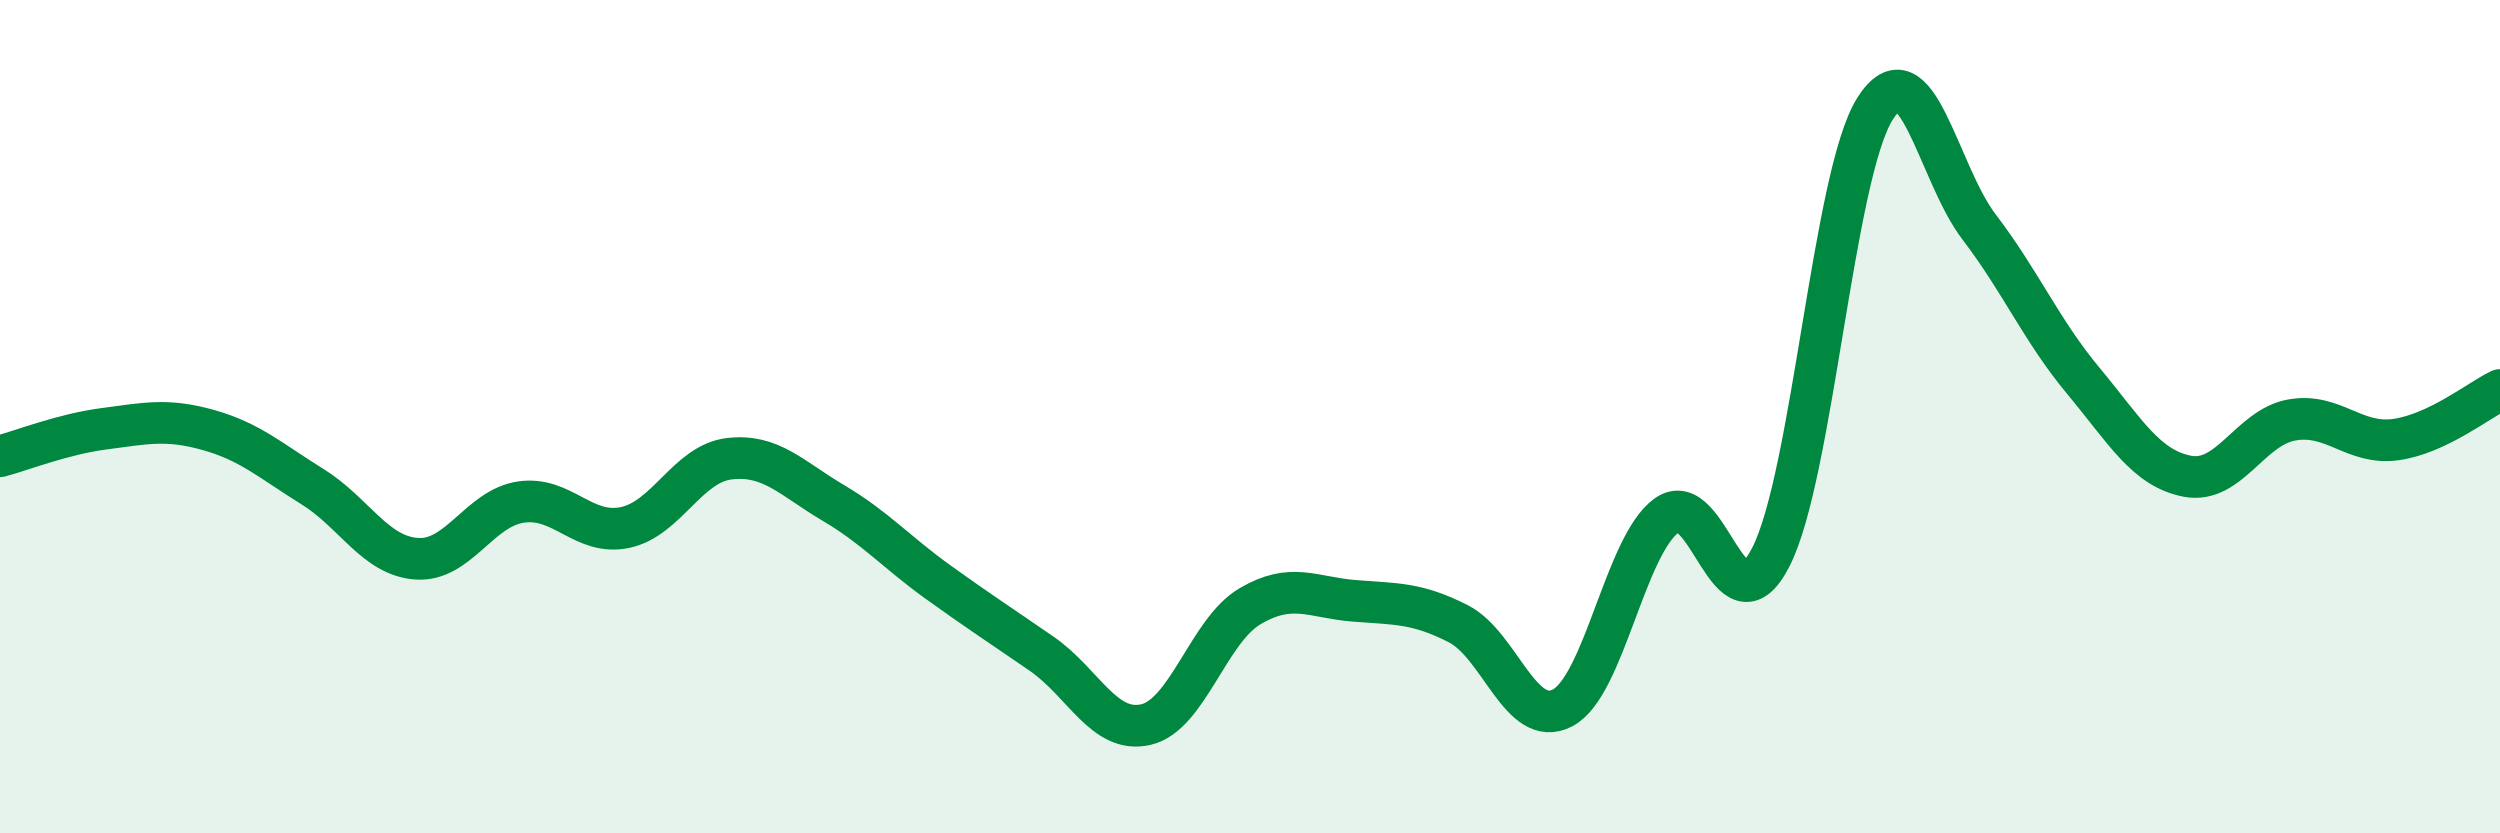
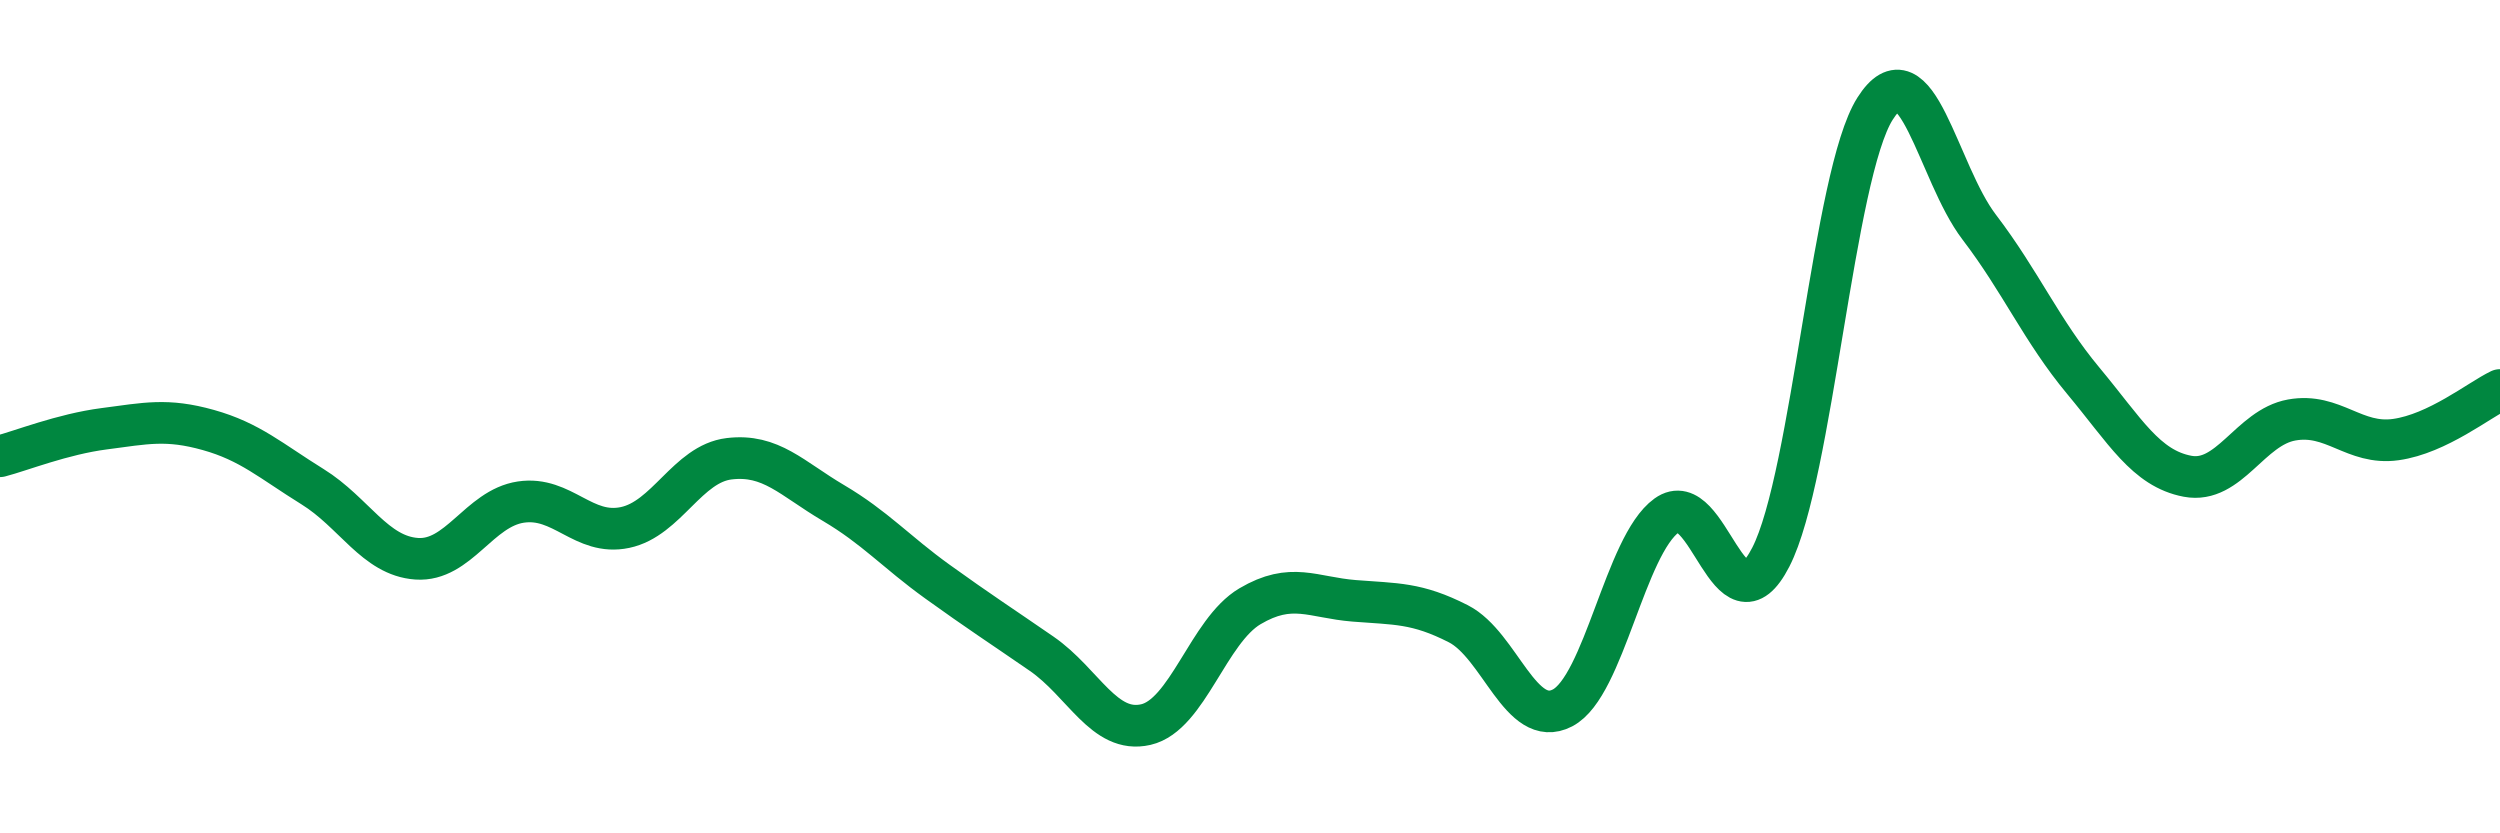
<svg xmlns="http://www.w3.org/2000/svg" width="60" height="20" viewBox="0 0 60 20">
-   <path d="M 0,10.95 C 0.5,10.82 1.5,10.42 2.5,10.29 C 3.5,10.16 4,10.04 5,10.32 C 6,10.6 6.5,11.06 7.5,11.68 C 8.5,12.3 9,13.34 10,13.41 C 11,13.48 11.5,12.2 12.5,12.05 C 13.5,11.9 14,12.87 15,12.66 C 16,12.45 16.5,11.13 17.5,11.01 C 18.5,10.89 19,11.48 20,12.07 C 21,12.66 21.5,13.24 22.5,13.96 C 23.5,14.68 24,15 25,15.69 C 26,16.38 26.5,17.62 27.5,17.39 C 28.5,17.16 29,15.14 30,14.55 C 31,13.96 31.5,14.34 32.5,14.42 C 33.5,14.5 34,14.46 35,14.97 C 36,15.48 36.5,17.51 37.5,16.99 C 38.5,16.47 39,13.09 40,12.37 C 41,11.65 41.5,15.32 42.5,13.37 C 43.5,11.42 44,4.19 45,2.61 C 46,1.03 46.5,4.14 47.5,5.45 C 48.5,6.76 49,7.94 50,9.14 C 51,10.34 51.5,11.24 52.5,11.43 C 53.5,11.62 54,10.26 55,10.08 C 56,9.9 56.5,10.69 57.5,10.55 C 58.5,10.41 59.5,9.6 60,9.36L60 20L0 20Z" fill="#008740" opacity="0.1" stroke-linecap="round" stroke-linejoin="round" />
  <path d="M 0,10.95 C 0.5,10.82 1.5,10.42 2.5,10.29 C 3.5,10.16 4,10.04 5,10.32 C 6,10.6 6.5,11.06 7.5,11.68 C 8.5,12.3 9,13.34 10,13.41 C 11,13.48 11.5,12.2 12.5,12.05 C 13.5,11.9 14,12.87 15,12.66 C 16,12.45 16.5,11.13 17.5,11.01 C 18.5,10.89 19,11.48 20,12.07 C 21,12.66 21.5,13.24 22.5,13.96 C 23.5,14.68 24,15 25,15.69 C 26,16.38 26.5,17.62 27.5,17.39 C 28.5,17.16 29,15.14 30,14.55 C 31,13.96 31.5,14.34 32.5,14.42 C 33.5,14.5 34,14.46 35,14.97 C 36,15.48 36.5,17.51 37.5,16.99 C 38.5,16.47 39,13.09 40,12.37 C 41,11.65 41.5,15.32 42.5,13.37 C 43.5,11.42 44,4.19 45,2.61 C 46,1.03 46.5,4.14 47.5,5.45 C 48.5,6.76 49,7.94 50,9.14 C 51,10.34 51.5,11.24 52.5,11.43 C 53.5,11.62 54,10.26 55,10.08 C 56,9.9 56.5,10.69 57.5,10.55 C 58.5,10.41 59.5,9.6 60,9.36" stroke="#008740" stroke-width="1" fill="none" stroke-linecap="round" stroke-linejoin="round" />
</svg>